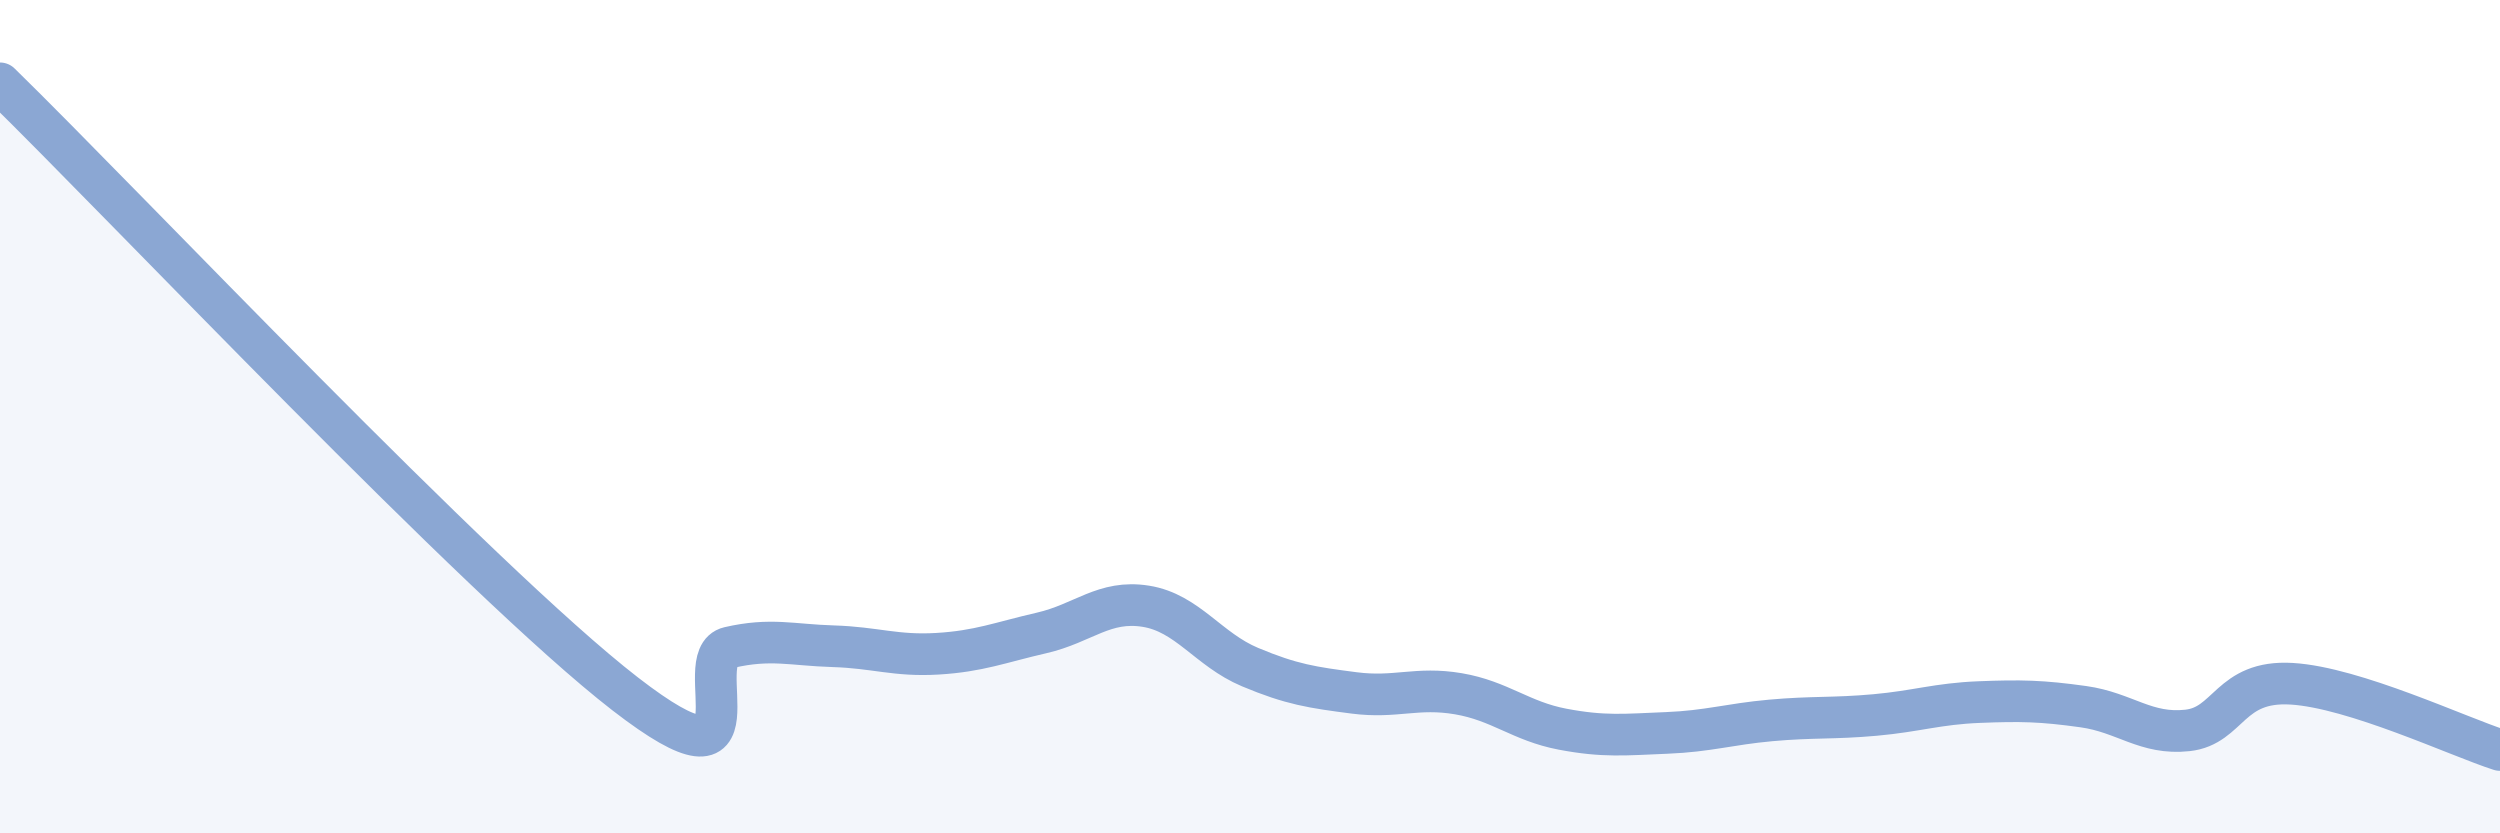
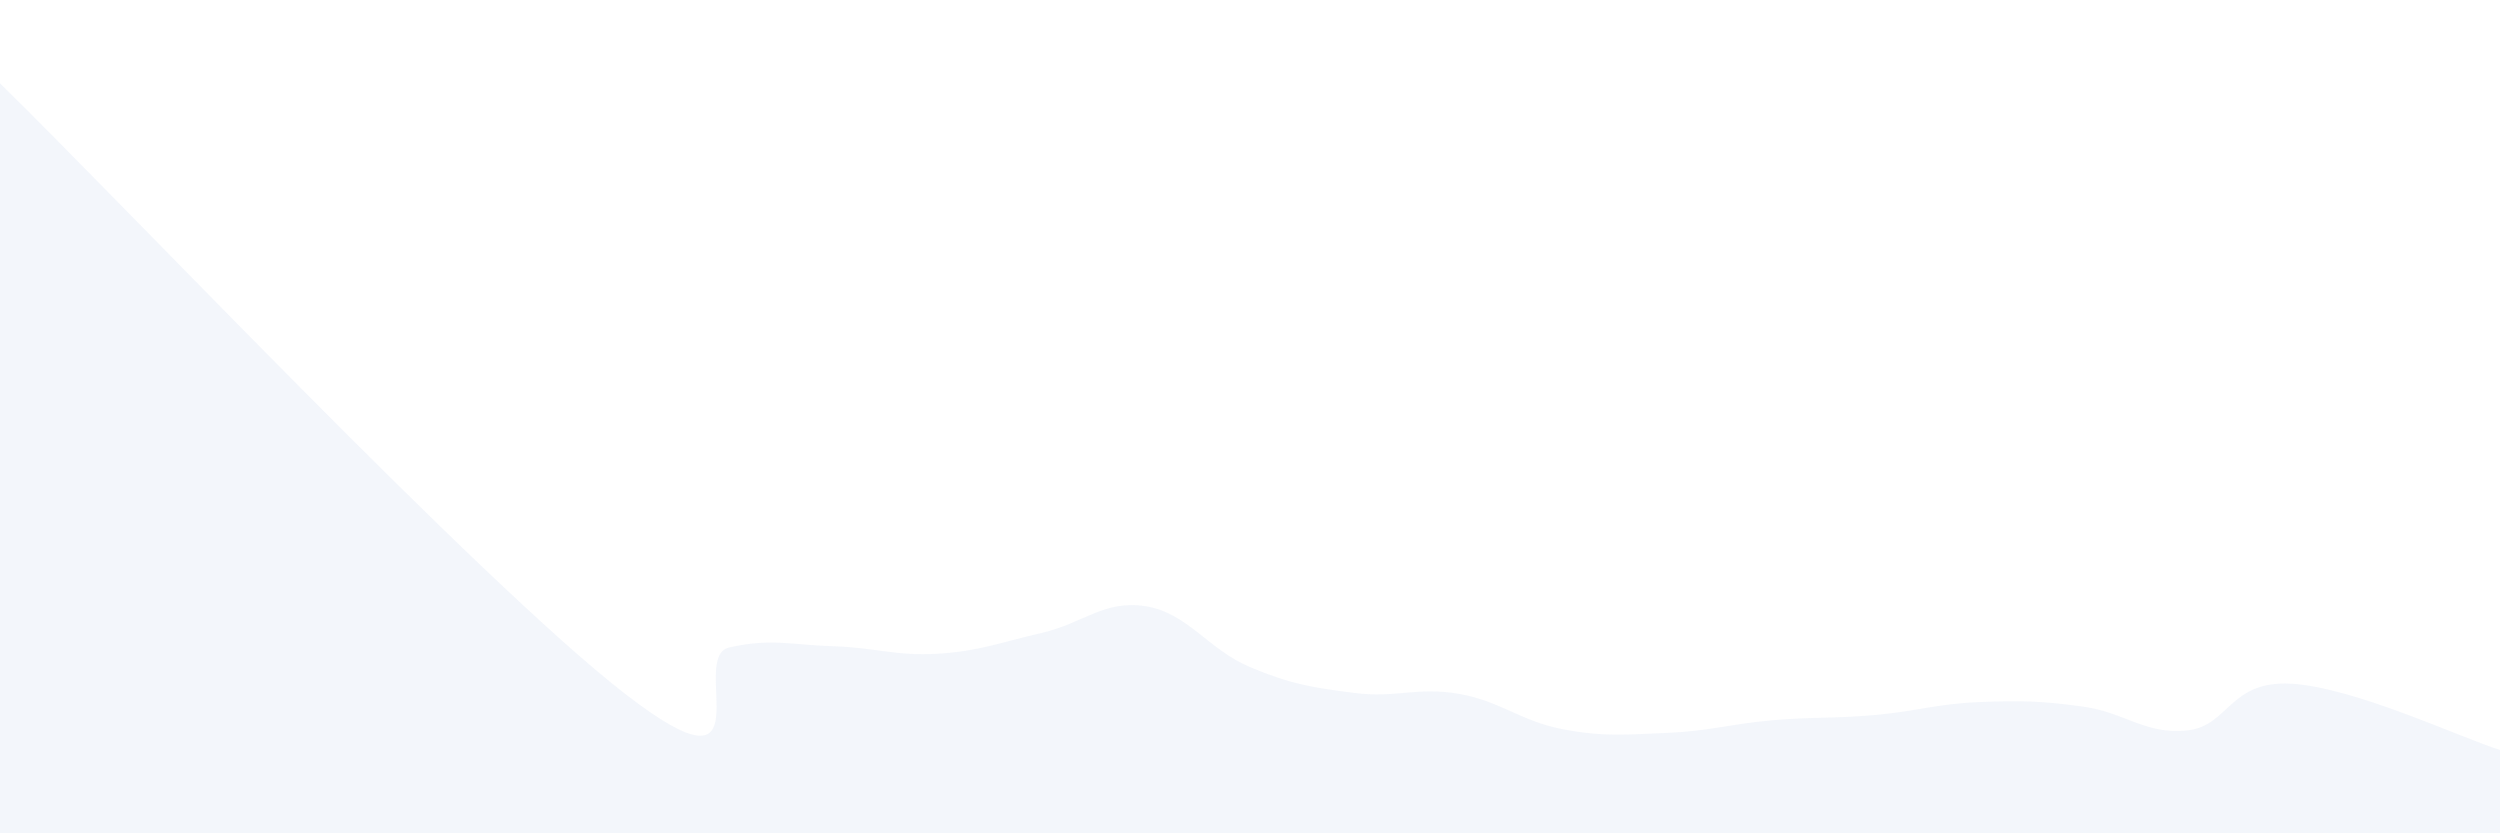
<svg xmlns="http://www.w3.org/2000/svg" width="60" height="20" viewBox="0 0 60 20">
  <path d="M 0,2 C 3,4.93 11.5,13.94 15,16.65 C 18.5,19.36 16.5,15.77 17.5,15.54 C 18.5,15.31 19,15.48 20,15.51 C 21,15.54 21.5,15.75 22.5,15.69 C 23.5,15.63 24,15.42 25,15.19 C 26,14.96 26.5,14.39 27.5,14.55 C 28.5,14.71 29,15.59 30,16.01 C 31,16.43 31.5,16.5 32.5,16.63 C 33.5,16.76 34,16.48 35,16.65 C 36,16.82 36.5,17.31 37.5,17.5 C 38.5,17.69 39,17.63 40,17.59 C 41,17.55 41.5,17.38 42.5,17.29 C 43.5,17.2 44,17.25 45,17.16 C 46,17.07 46.5,16.89 47.5,16.85 C 48.5,16.81 49,16.82 50,16.96 C 51,17.1 51.5,17.64 52.5,17.53 C 53.5,17.42 53.5,16.32 55,16.41 C 56.5,16.5 59,17.68 60,18L60 20L0 20Z" fill="#8ba7d3" opacity="0.1" stroke-linecap="round" stroke-linejoin="round" />
-   <path d="M 0,2 C 3,4.93 11.5,13.94 15,16.65 C 18.5,19.36 16.5,15.77 17.5,15.54 C 18.5,15.31 19,15.48 20,15.51 C 21,15.54 21.5,15.75 22.5,15.69 C 23.5,15.63 24,15.42 25,15.19 C 26,14.96 26.5,14.39 27.5,14.55 C 28.5,14.71 29,15.59 30,16.01 C 31,16.43 31.5,16.5 32.5,16.63 C 33.5,16.76 34,16.48 35,16.65 C 36,16.82 36.5,17.31 37.5,17.5 C 38.5,17.69 39,17.63 40,17.59 C 41,17.55 41.5,17.38 42.5,17.29 C 43.5,17.2 44,17.25 45,17.16 C 46,17.07 46.5,16.89 47.5,16.85 C 48.5,16.81 49,16.82 50,16.96 C 51,17.1 51.5,17.64 52.5,17.53 C 53.5,17.42 53.5,16.32 55,16.41 C 56.5,16.5 59,17.68 60,18" stroke="#8ba7d3" stroke-width="1" fill="none" stroke-linecap="round" stroke-linejoin="round" />
</svg>